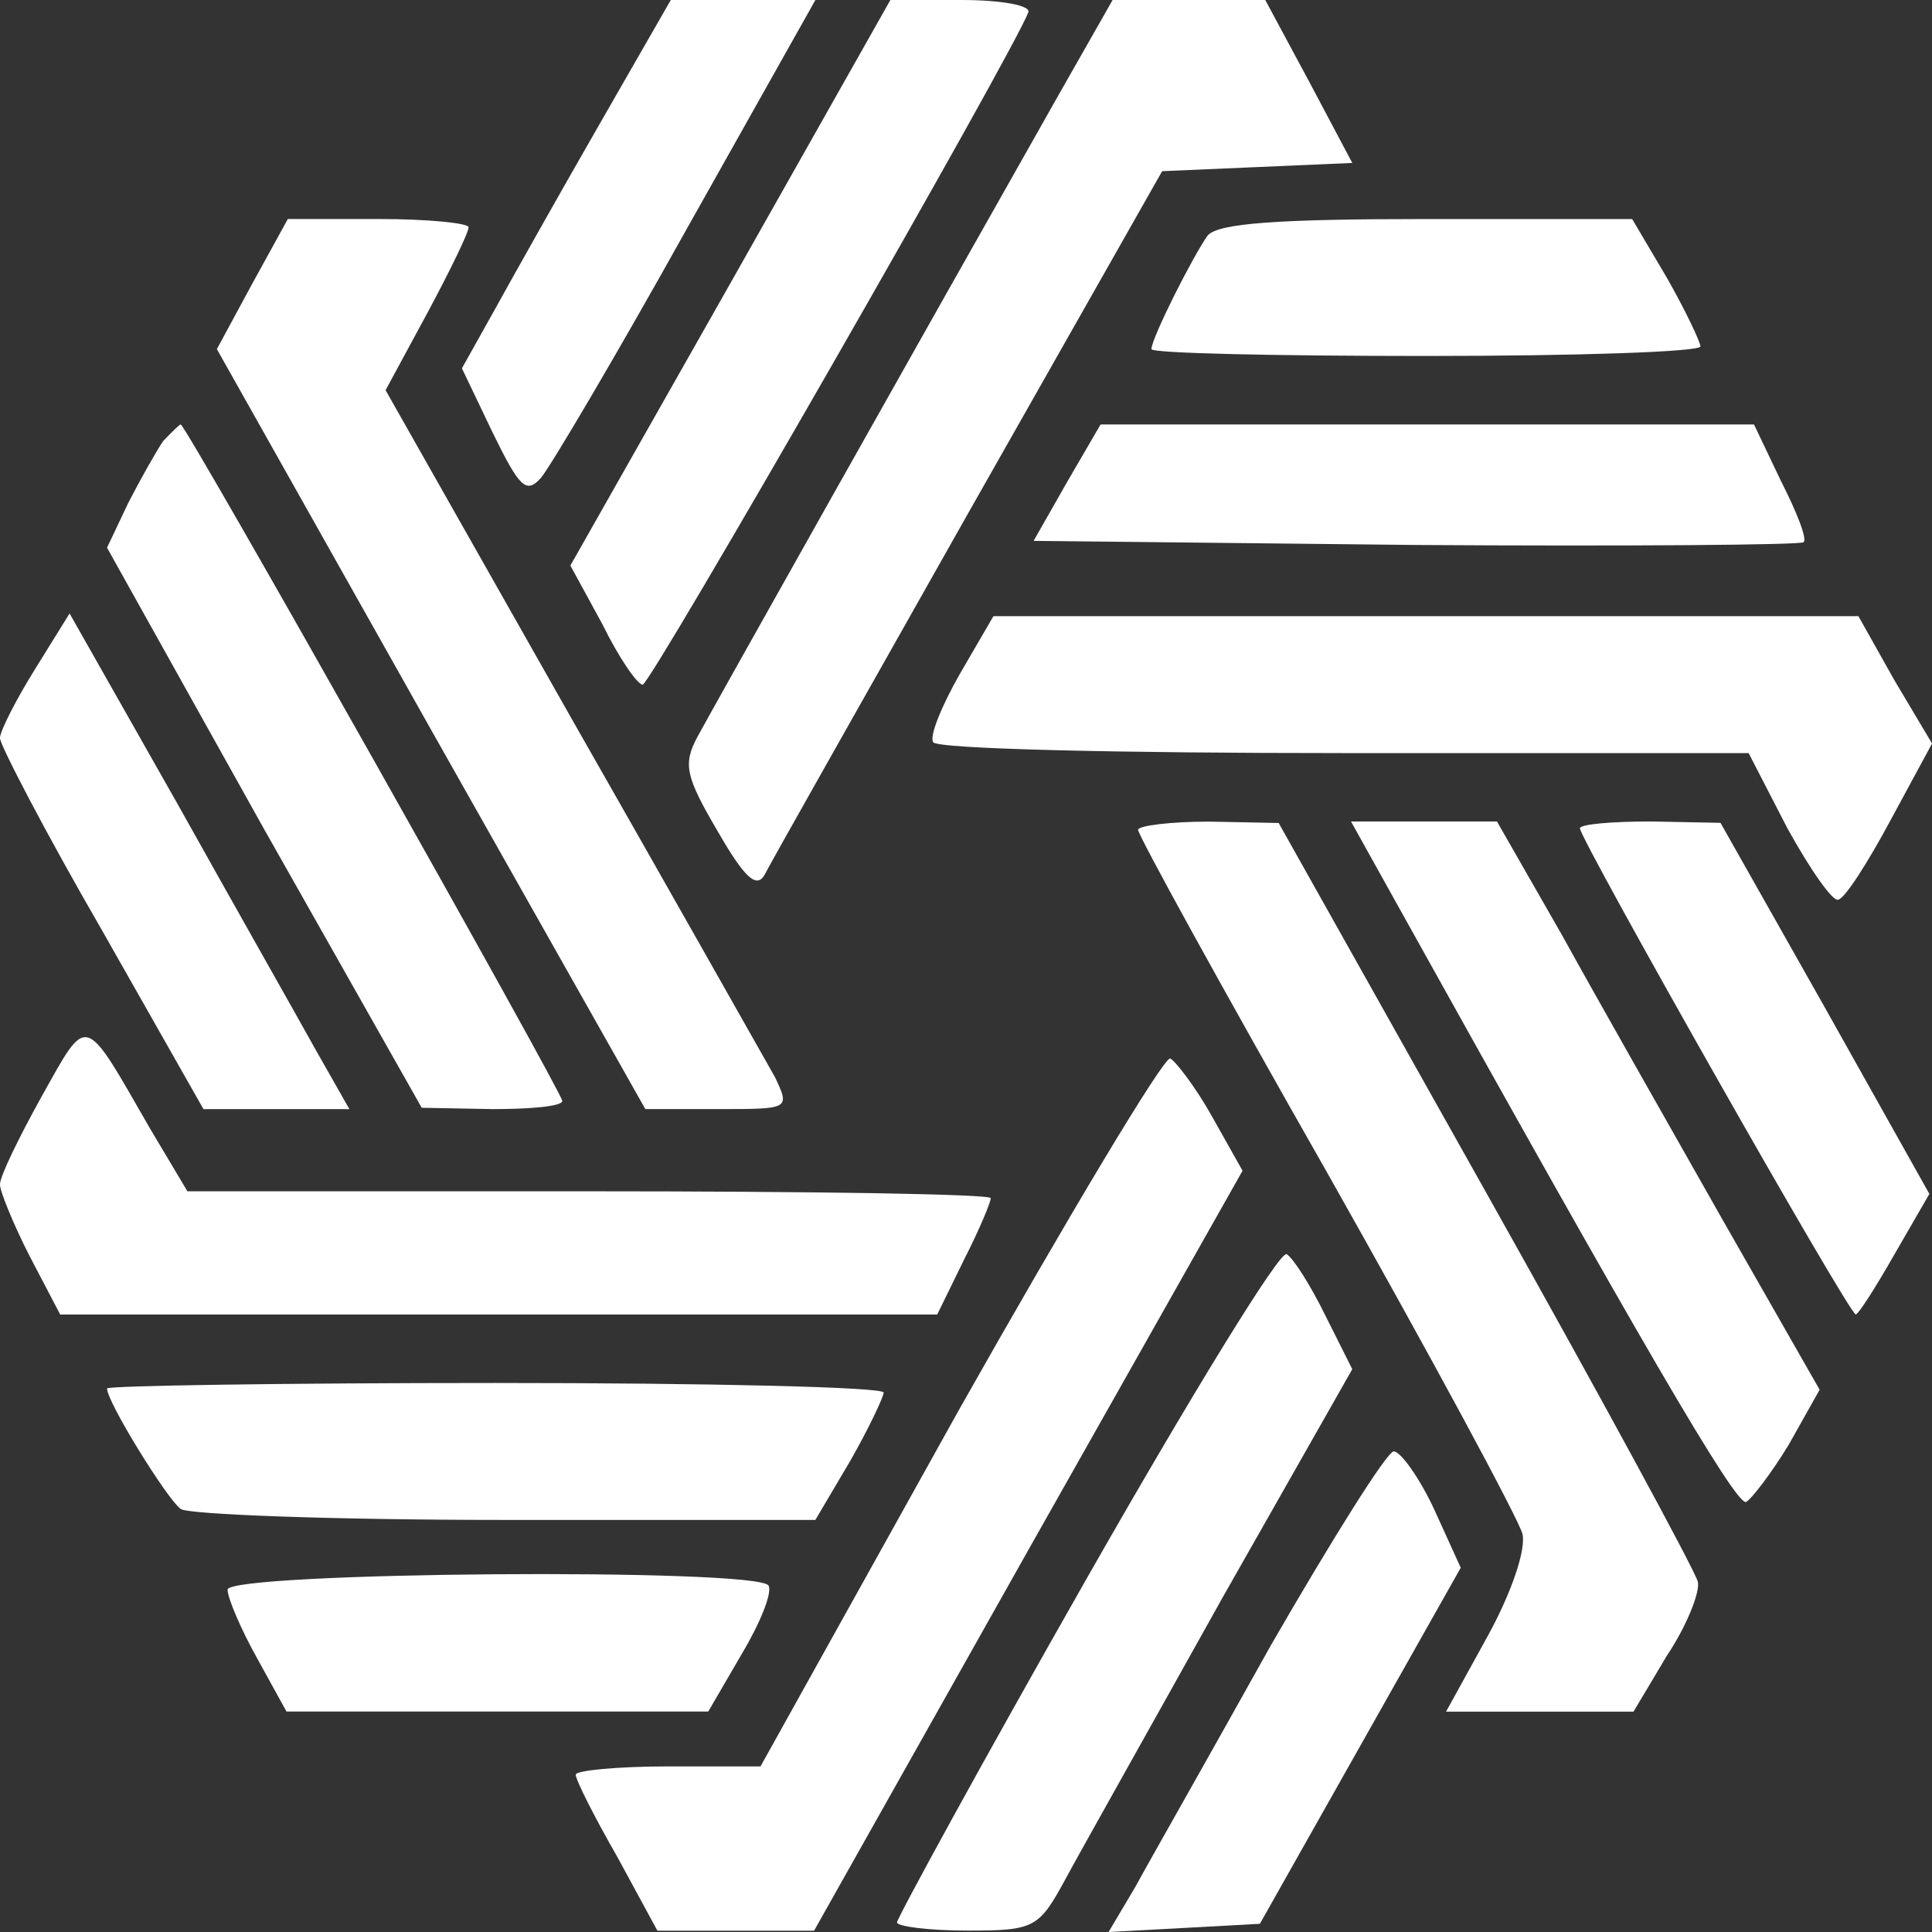
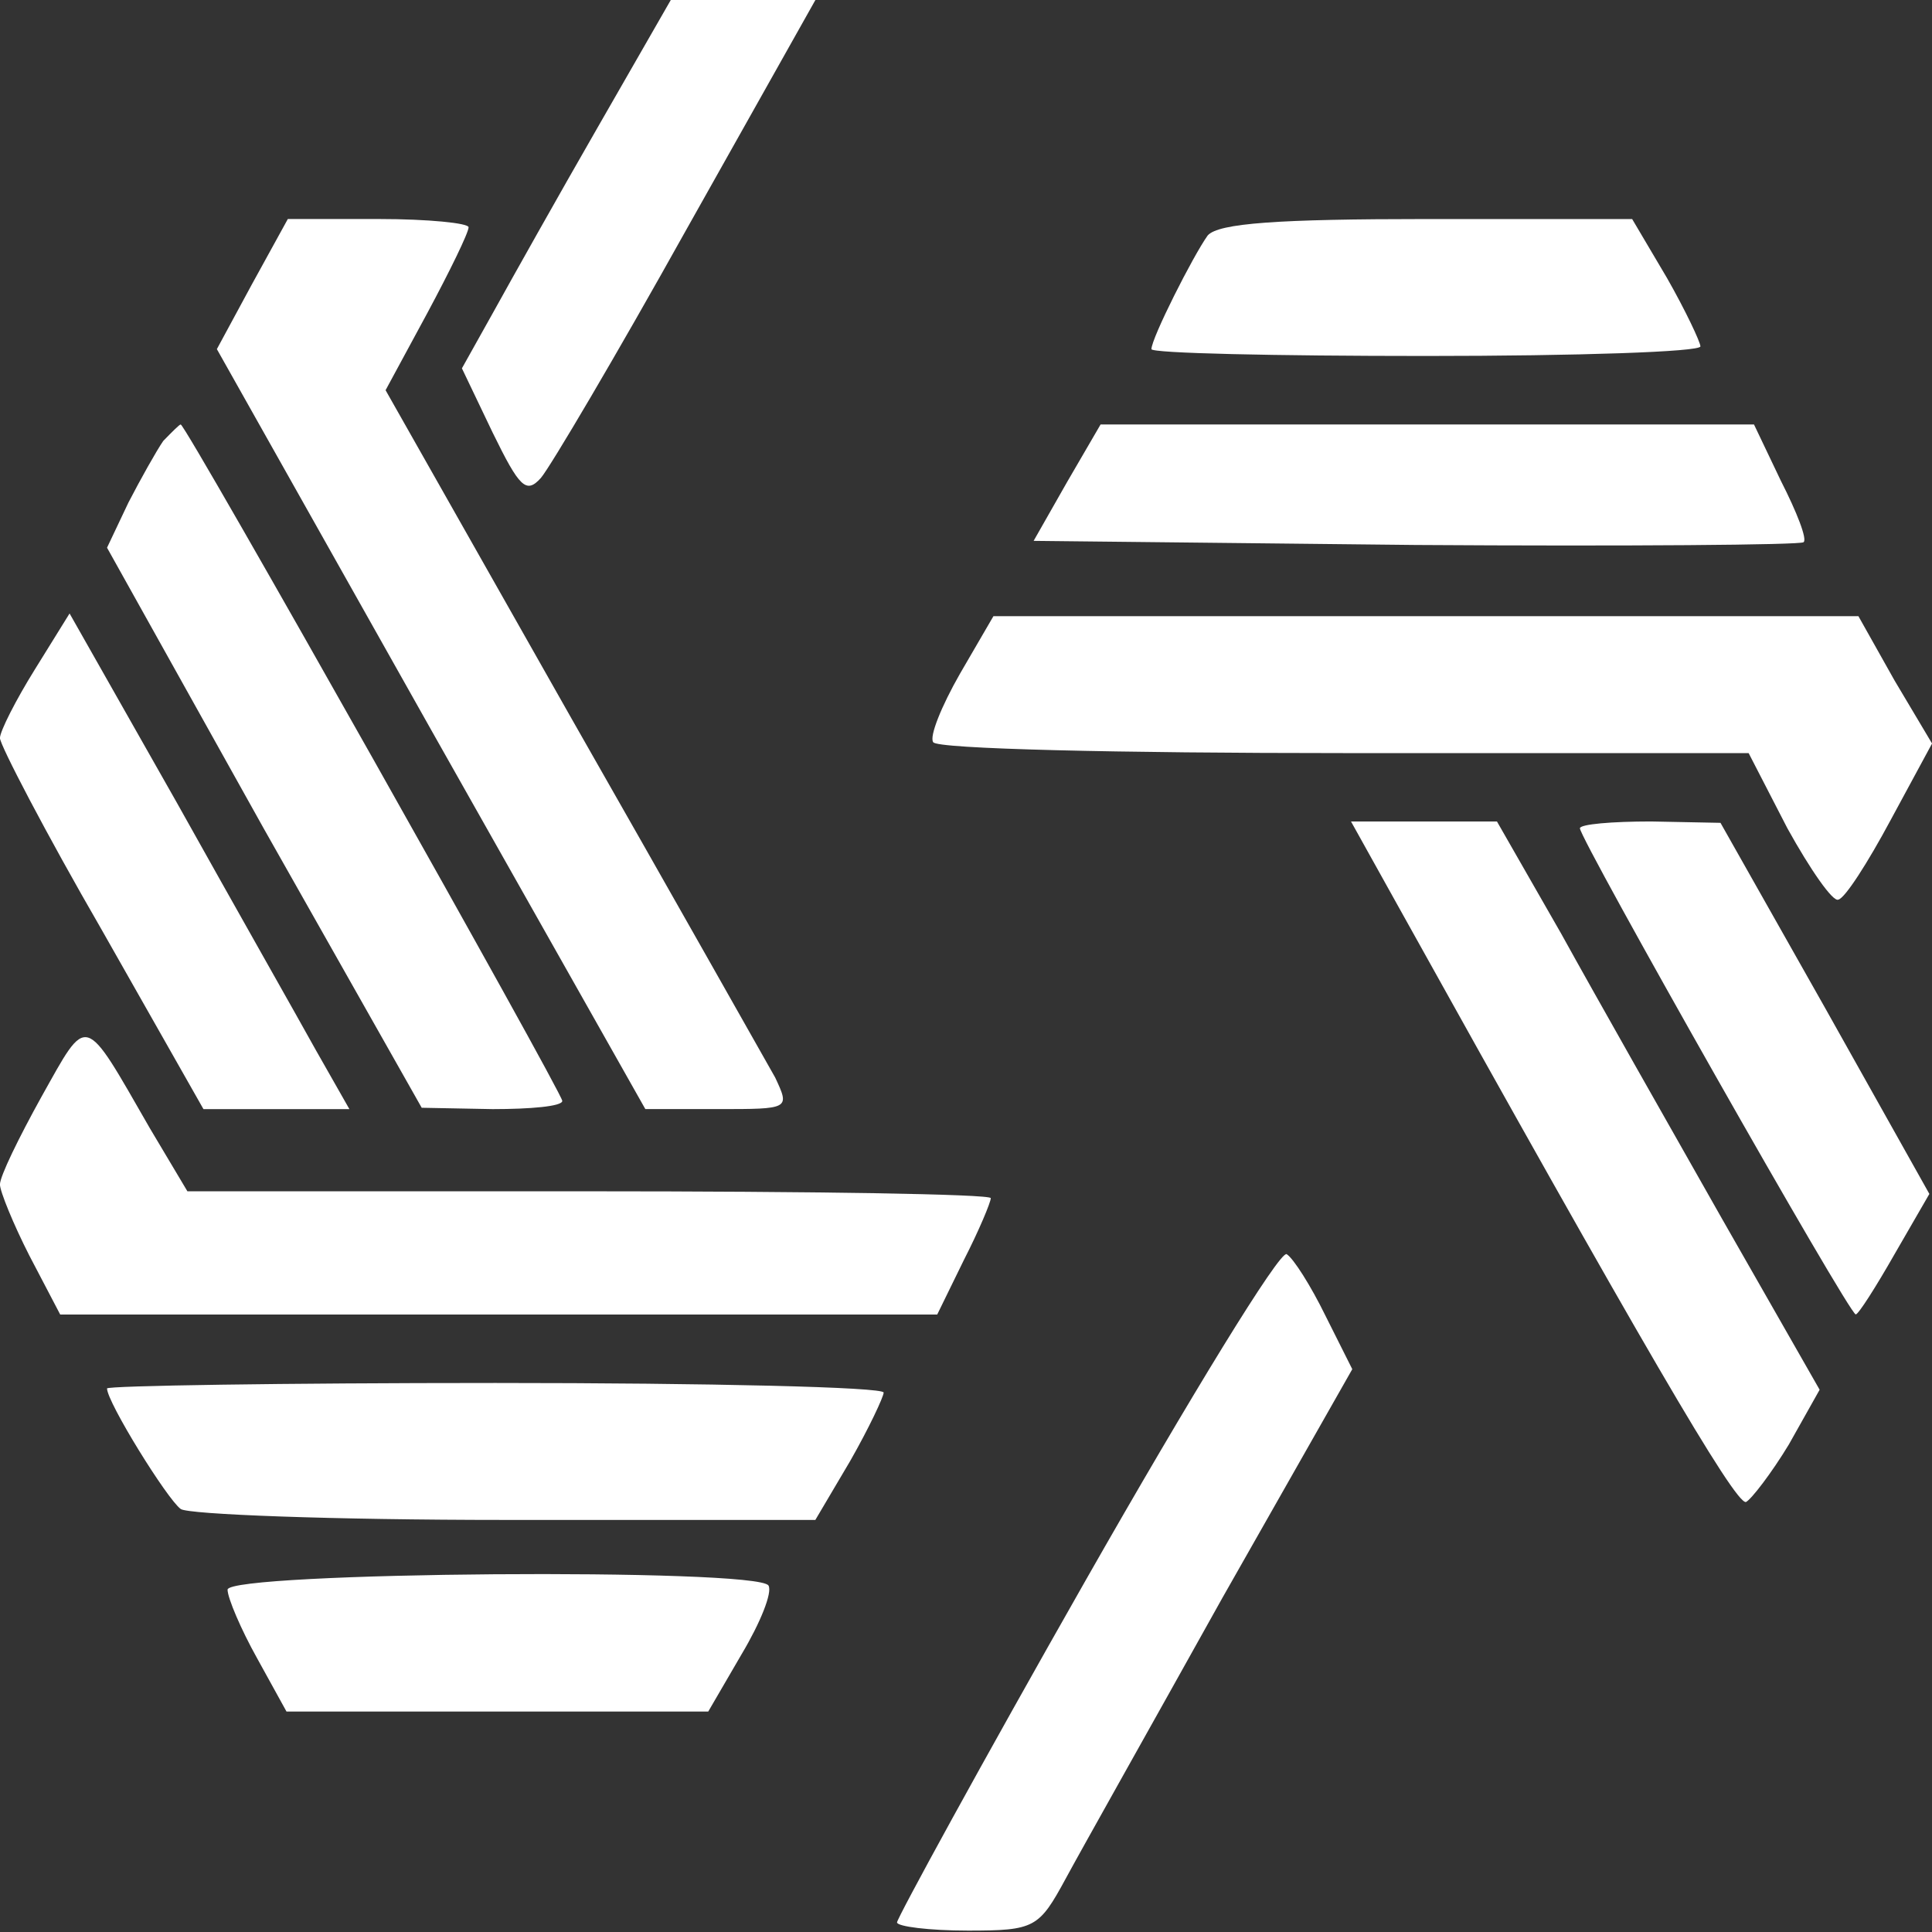
<svg xmlns="http://www.w3.org/2000/svg" width="80" height="80" viewBox="0 0 80 80" fill="none">
  <rect x="0" y="0" width="80" height="80" fill="#333333" stroke="none" />
  <path d="M24.782 5.216C23.119 8.108 21.178 11.567 20.458 12.871L19.127 15.252L20.402 17.918C21.511 20.186 21.788 20.469 22.398 19.789C22.786 19.335 25.503 14.742 28.442 9.469L33.764 0H30.77H27.776L24.782 5.216Z" fill="white" />
-   <path d="M30.271 11.68L23.618 23.418L24.948 25.856C25.614 27.216 26.39 28.35 26.612 28.35C26.945 28.35 41.969 2.155 42.58 0.51C42.691 0.227 41.471 0 39.807 0H36.869L30.271 11.68Z" fill="white" />
-   <path d="M43.909 3.799C37.81 14.572 29.493 29.371 28.883 30.505C28.273 31.639 28.384 32.149 29.715 34.417C30.824 36.345 31.323 36.799 31.656 36.232C31.877 35.778 35.703 29.031 40.083 21.263L48.122 7.088L52.059 6.918L55.995 6.747L54.221 3.402L52.392 0H49.231H46.071L43.909 3.799Z" fill="white" />
  <path d="M10.421 11.791L8.98 14.456L17.851 30.219L26.722 45.925H29.716C32.709 45.925 32.709 45.925 32.1 44.621C31.712 43.94 27.942 37.25 23.672 29.765L15.966 16.157L17.684 12.982C18.627 11.224 19.403 9.636 19.403 9.41C19.403 9.24 17.74 9.069 15.688 9.069H11.918L10.421 11.791Z" fill="white" />
  <path d="M50.008 9.75C49.398 10.601 47.679 14.003 47.679 14.457C47.679 14.627 52.78 14.74 59.045 14.74C65.311 14.74 70.411 14.57 70.411 14.343C70.411 14.173 69.801 12.869 69.025 11.508L67.584 9.07H59.101C52.946 9.07 50.452 9.24 50.008 9.75Z" fill="white" />
  <path d="M6.761 18.257C6.484 18.654 5.818 19.844 5.319 20.808L4.432 22.679L10.919 34.303L17.462 45.87L20.4 45.926C21.953 45.926 23.283 45.813 23.283 45.586C23.283 45.246 7.703 17.576 7.482 17.576C7.426 17.576 7.094 17.916 6.761 18.257Z" fill="white" />
  <path d="M44.187 19.958L42.8 22.396L58.602 22.566C67.362 22.623 74.57 22.566 74.68 22.452C74.847 22.339 74.403 21.205 73.738 19.901L72.629 17.576H59.101H45.573L44.187 19.958Z" fill="white" />
  <path d="M1.439 27.727C0.663 28.974 -0.002 30.278 -0.002 30.562C-0.002 30.845 1.883 34.474 4.211 38.5L8.425 45.927H11.419H14.468L13.082 43.489C12.361 42.185 9.756 37.592 7.316 33.226L2.881 25.402L1.439 27.727Z" fill="white" />
  <path d="M39.751 27.896C38.974 29.256 38.475 30.504 38.642 30.731C38.752 31.014 46.404 31.184 55.607 31.184H72.407L74.015 34.303C74.957 36.004 75.9 37.365 76.121 37.251C76.398 37.195 77.341 35.72 78.284 33.963L80.002 30.787L78.45 28.179L76.953 25.514H59.045H41.136L39.751 27.896Z" fill="white" />
-   <path d="M47.126 34.361C47.126 34.588 50.619 40.938 54.943 48.536C59.268 56.191 62.872 62.882 63.038 63.505C63.205 64.129 62.595 65.944 61.596 67.758L59.878 70.876H63.759H67.64L69.026 68.552C69.858 67.304 70.412 65.887 70.301 65.49C70.19 65.036 66.254 57.779 61.541 49.387L52.947 34.078L50.064 34.021C48.456 34.021 47.126 34.191 47.126 34.361Z" fill="white" />
  <path d="M57.772 37.303C67.862 55.448 71.854 62.309 72.298 62.195C72.519 62.082 73.351 61.005 74.072 59.814L75.347 57.546L71.3 50.458C69.082 46.546 66.088 41.273 64.647 38.664L61.985 34.015H58.936H55.942L57.772 37.303Z" fill="white" />
  <path d="M65.421 34.298C65.421 34.752 76.565 54.427 76.842 54.427C76.953 54.427 77.674 53.293 78.45 51.932L79.891 49.438L75.567 41.726L71.242 34.072L68.359 34.015C66.751 34.015 65.421 34.128 65.421 34.298Z" fill="white" />
  <path d="M1.716 45.417C0.774 47.118 -0.002 48.706 -0.002 49.046C-0.002 49.329 0.552 50.69 1.217 51.994L2.493 54.432H20.623H38.808L39.917 52.164C40.527 50.974 41.026 49.783 41.026 49.613C41.026 49.443 33.541 49.329 24.393 49.329H7.76L6.207 46.721C3.435 41.901 3.657 41.958 1.716 45.417Z" fill="white" />
-   <path d="M39.697 58.4L31.491 73.143H27.666C25.559 73.143 23.84 73.313 23.84 73.483C23.84 73.709 24.616 75.24 25.559 76.885L27.222 79.947H30.493H33.709L42.58 64.184L51.451 48.478L50.176 46.21C49.51 45.019 48.678 43.942 48.457 43.828C48.18 43.771 44.243 50.349 39.697 58.4Z" fill="white" />
  <path d="M44.961 65.427C40.637 73.025 37.144 79.432 37.144 79.602C37.144 79.772 38.475 79.942 40.082 79.942C42.855 79.942 43.021 79.829 44.13 77.788C44.74 76.654 47.678 71.437 50.617 66.164L55.995 56.695L54.886 54.484C54.276 53.236 53.555 52.102 53.278 51.932C53.001 51.762 49.286 57.829 44.961 65.427Z" fill="white" />
  <path d="M4.432 57.493C4.432 58.06 6.927 62.086 7.482 62.483C7.759 62.71 13.802 62.937 20.899 62.937H33.762L35.203 60.498C35.98 59.138 36.59 57.834 36.59 57.663C36.59 57.436 29.382 57.266 20.511 57.266C11.695 57.266 4.432 57.38 4.432 57.493Z" fill="white" />
-   <path d="M52.612 68.15C50.117 72.629 47.567 77.108 47.013 78.129L45.904 80L49.064 79.83L52.169 79.66L56.327 72.289L60.486 64.917L59.377 62.479C58.767 61.175 57.99 60.098 57.713 60.098C57.436 60.098 55.163 63.727 52.612 68.15Z" fill="white" />
  <path d="M9.423 65.825C9.423 66.165 9.978 67.469 10.643 68.659L11.863 70.871H20.567H29.327L30.713 68.49C31.49 67.186 31.989 65.938 31.822 65.654C31.379 64.918 9.423 65.087 9.423 65.825Z" fill="white" />
</svg>